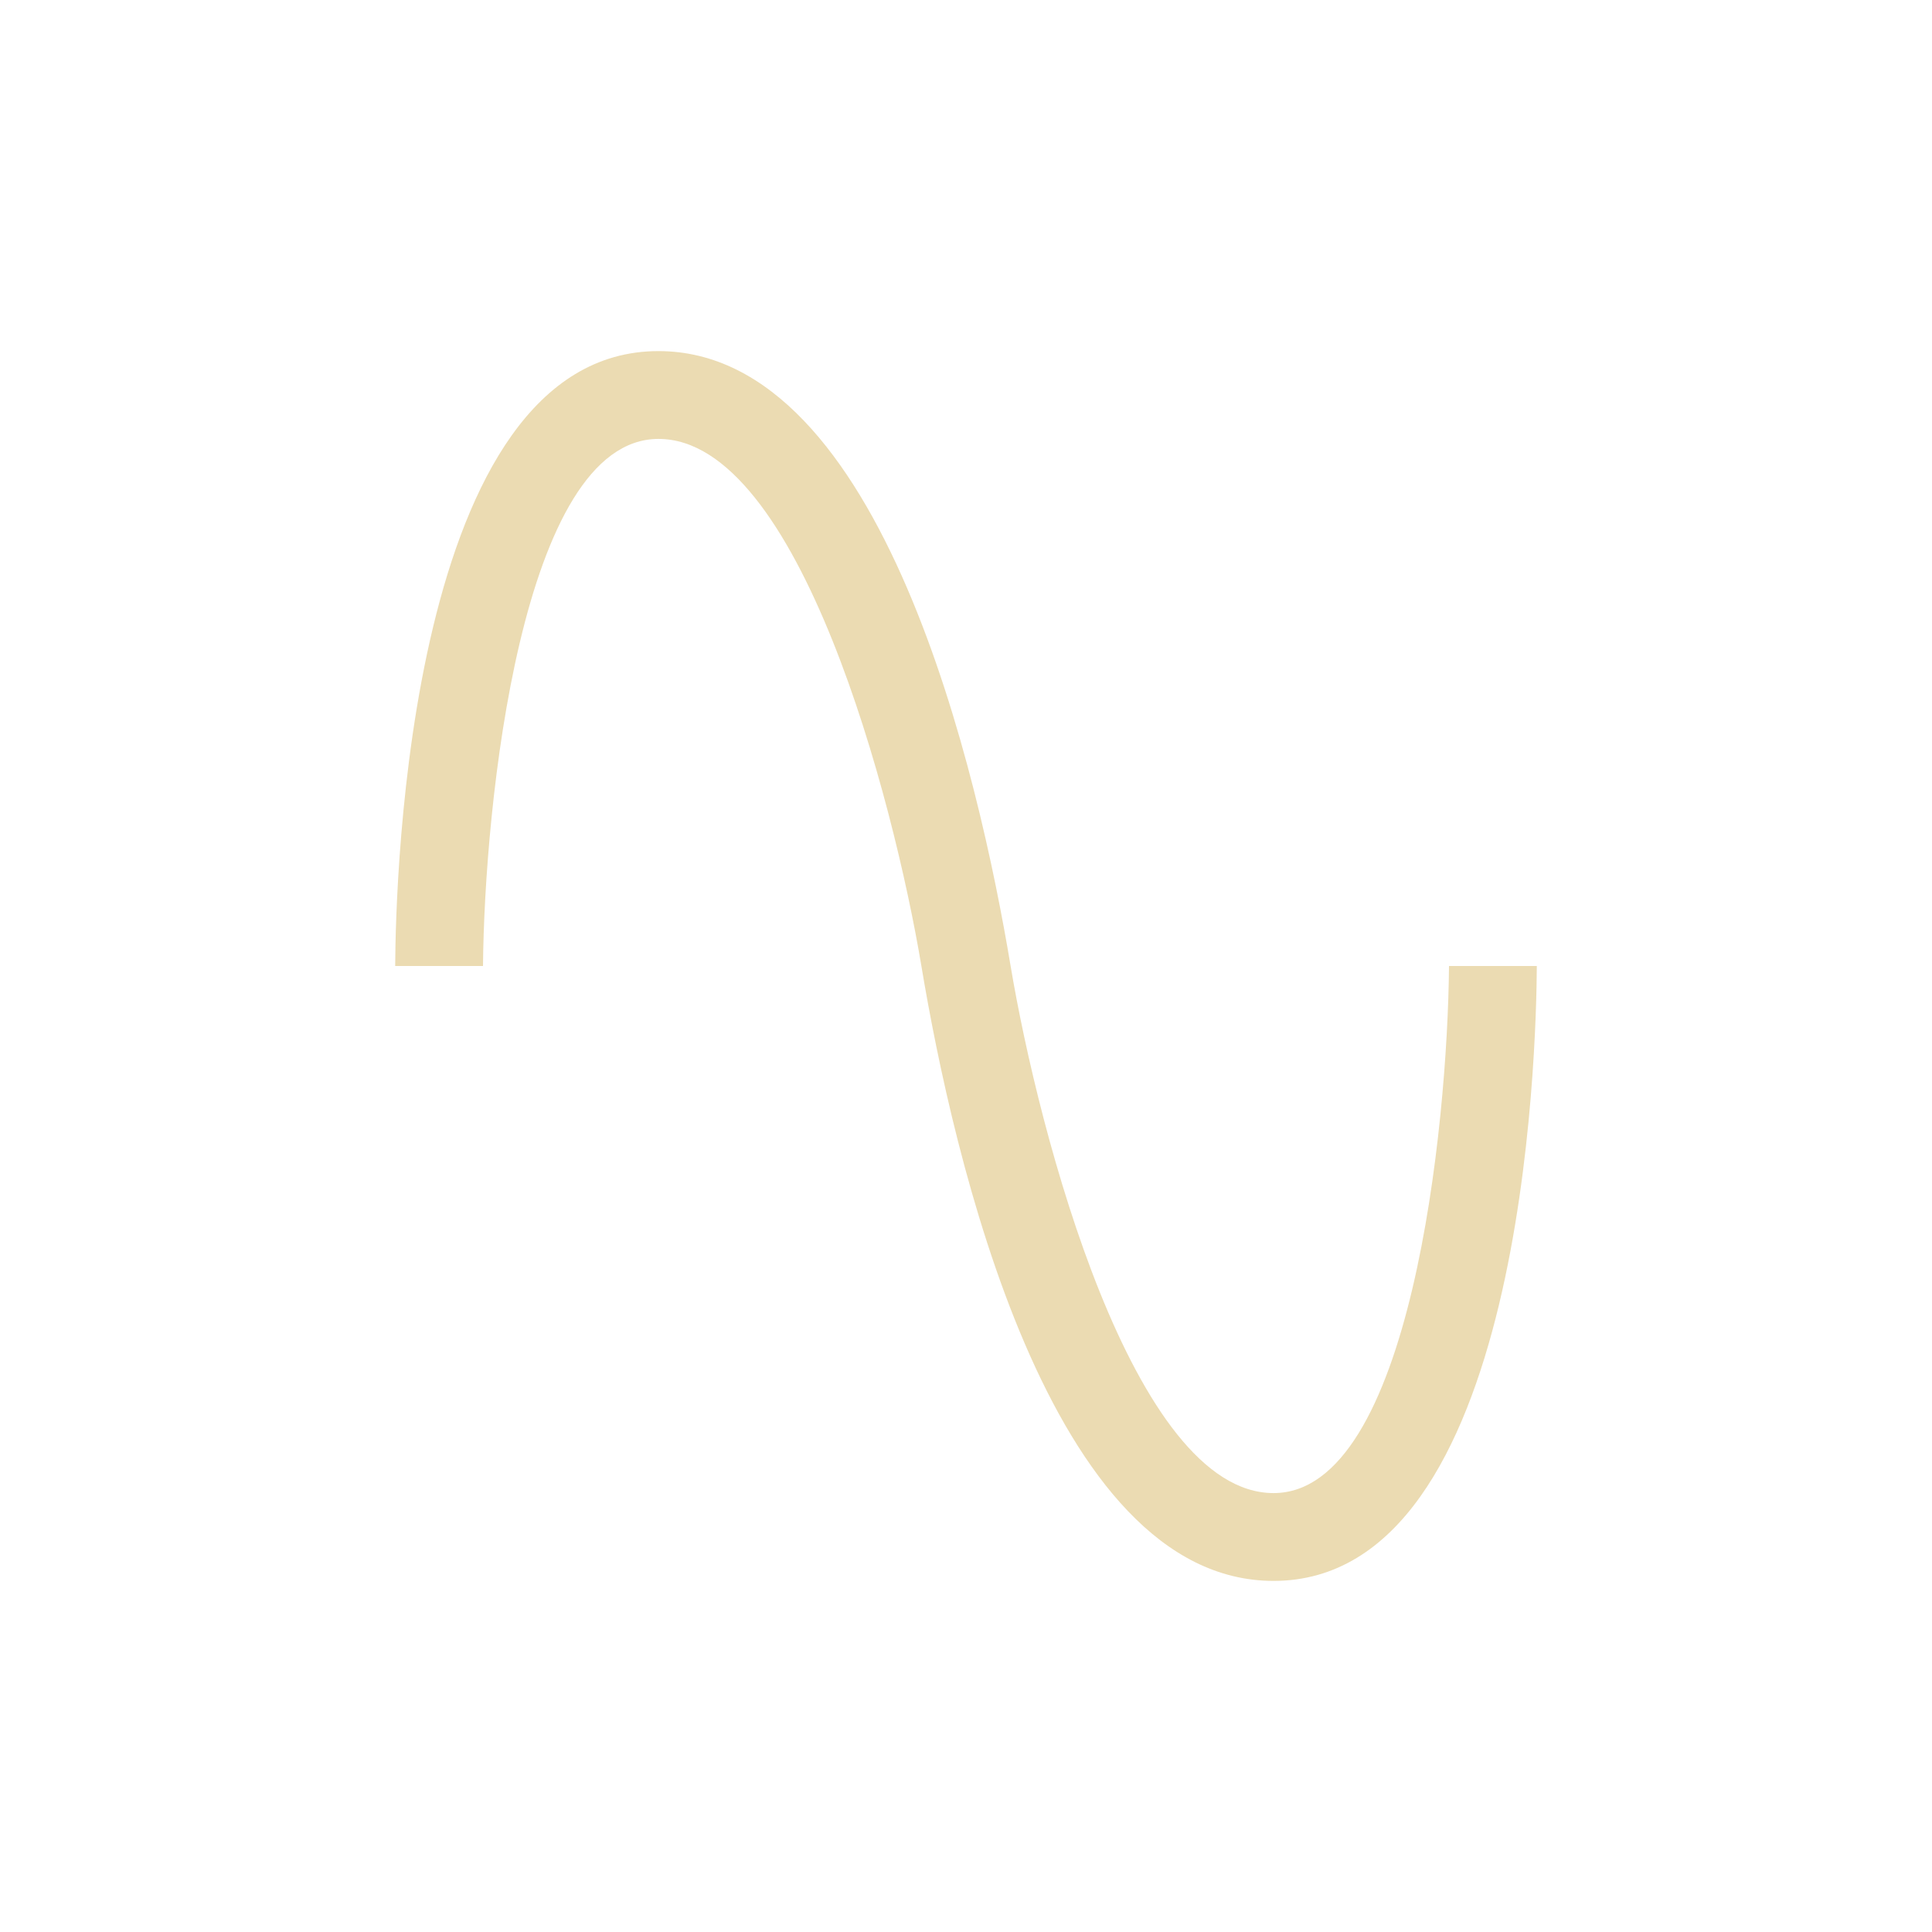
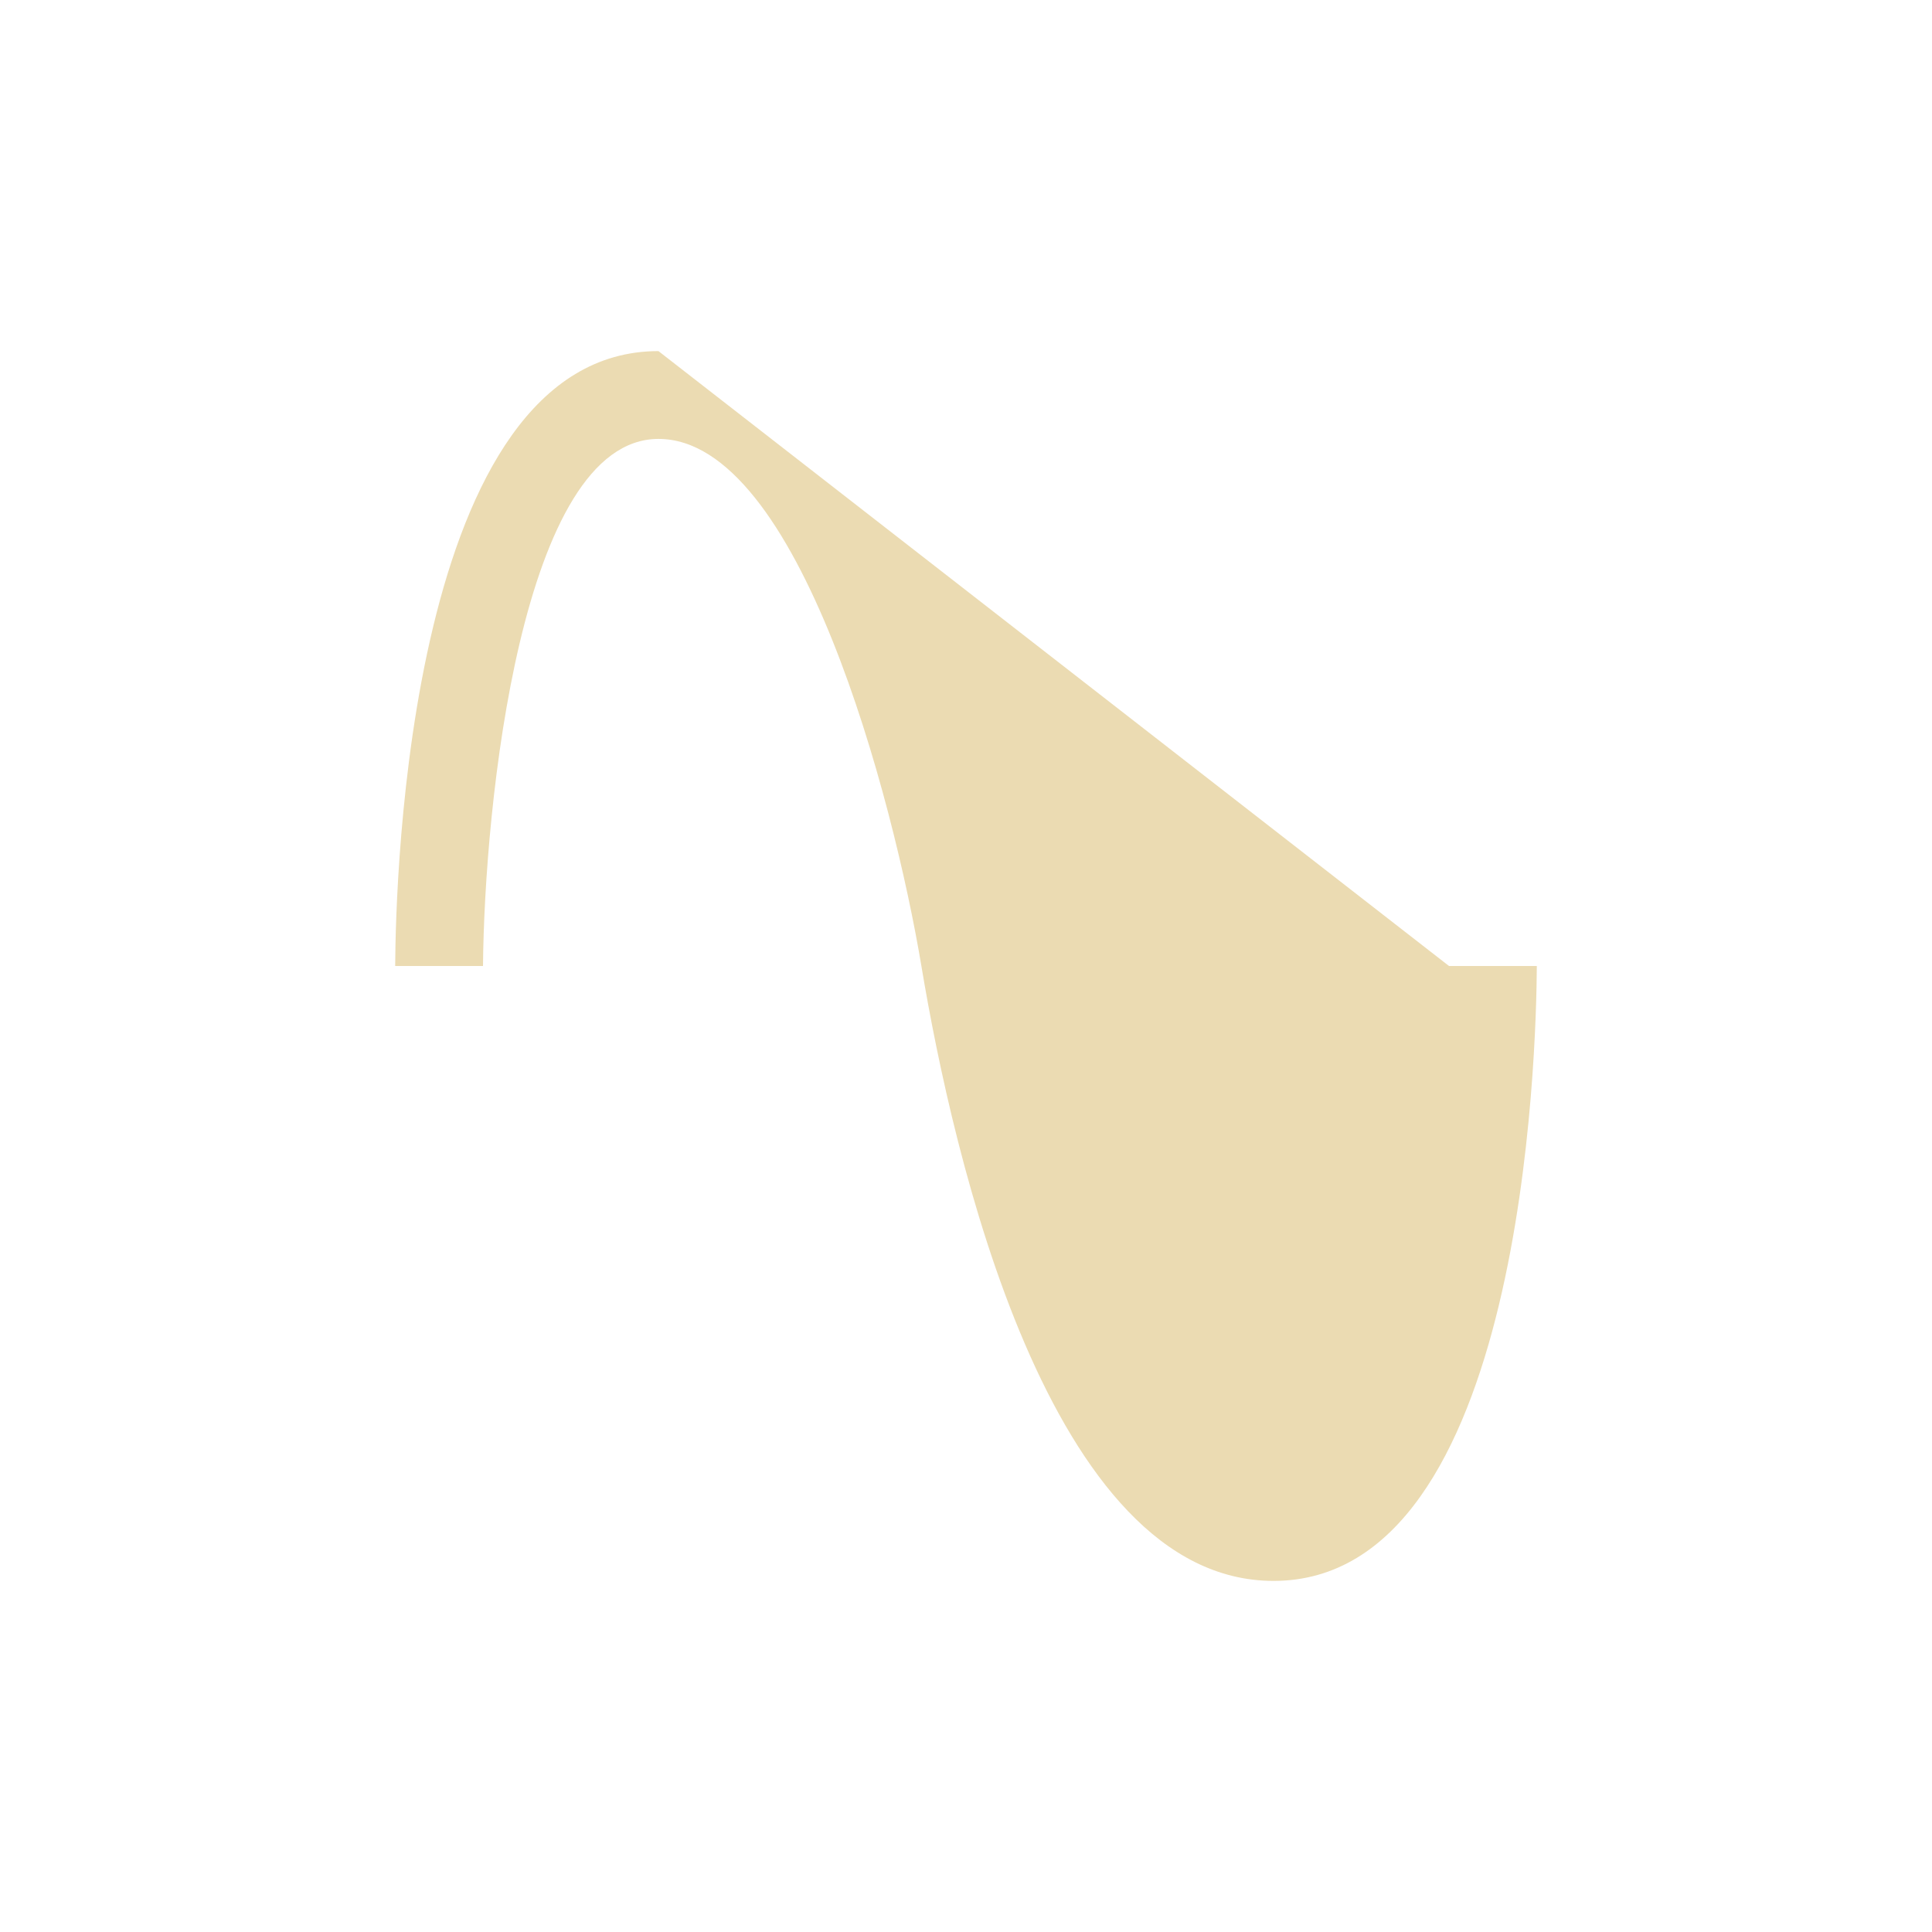
<svg xmlns="http://www.w3.org/2000/svg" width="22" height="22" version="1.1" viewBox="0 0 22 22">
  <defs>
    <style id="current-color-scheme" type="text/css">.ColorScheme-Text { color:#ebdbb2; } .ColorScheme-Highlight { color:#458588; }</style>
  </defs>
-   <path class="ColorScheme-Text" d="m7.498 3.998c-2.851 3e-7 -2.993 6.043-2.998 7.002h1c0.015-1.809 0.434-6.002 1.998-6.002 1.601 0 2.676 4.1 2.994 6.002 0.356 2.136 1.449 7.002 4.01 7.002 2.851 0 2.993-6.043 2.998-7.002h-1c-0.015 1.809-0.434 6.002-1.998 6.002-1.601 0-2.676-4.1-2.994-6.002-0.359-2.152-1.453-7.002-4.01-7.002z" fill="currentColor" />
+   <path class="ColorScheme-Text" d="m7.498 3.998c-2.851 3e-7 -2.993 6.043-2.998 7.002h1c0.015-1.809 0.434-6.002 1.998-6.002 1.601 0 2.676 4.1 2.994 6.002 0.356 2.136 1.449 7.002 4.01 7.002 2.851 0 2.993-6.043 2.998-7.002h-1z" fill="currentColor" />
</svg>